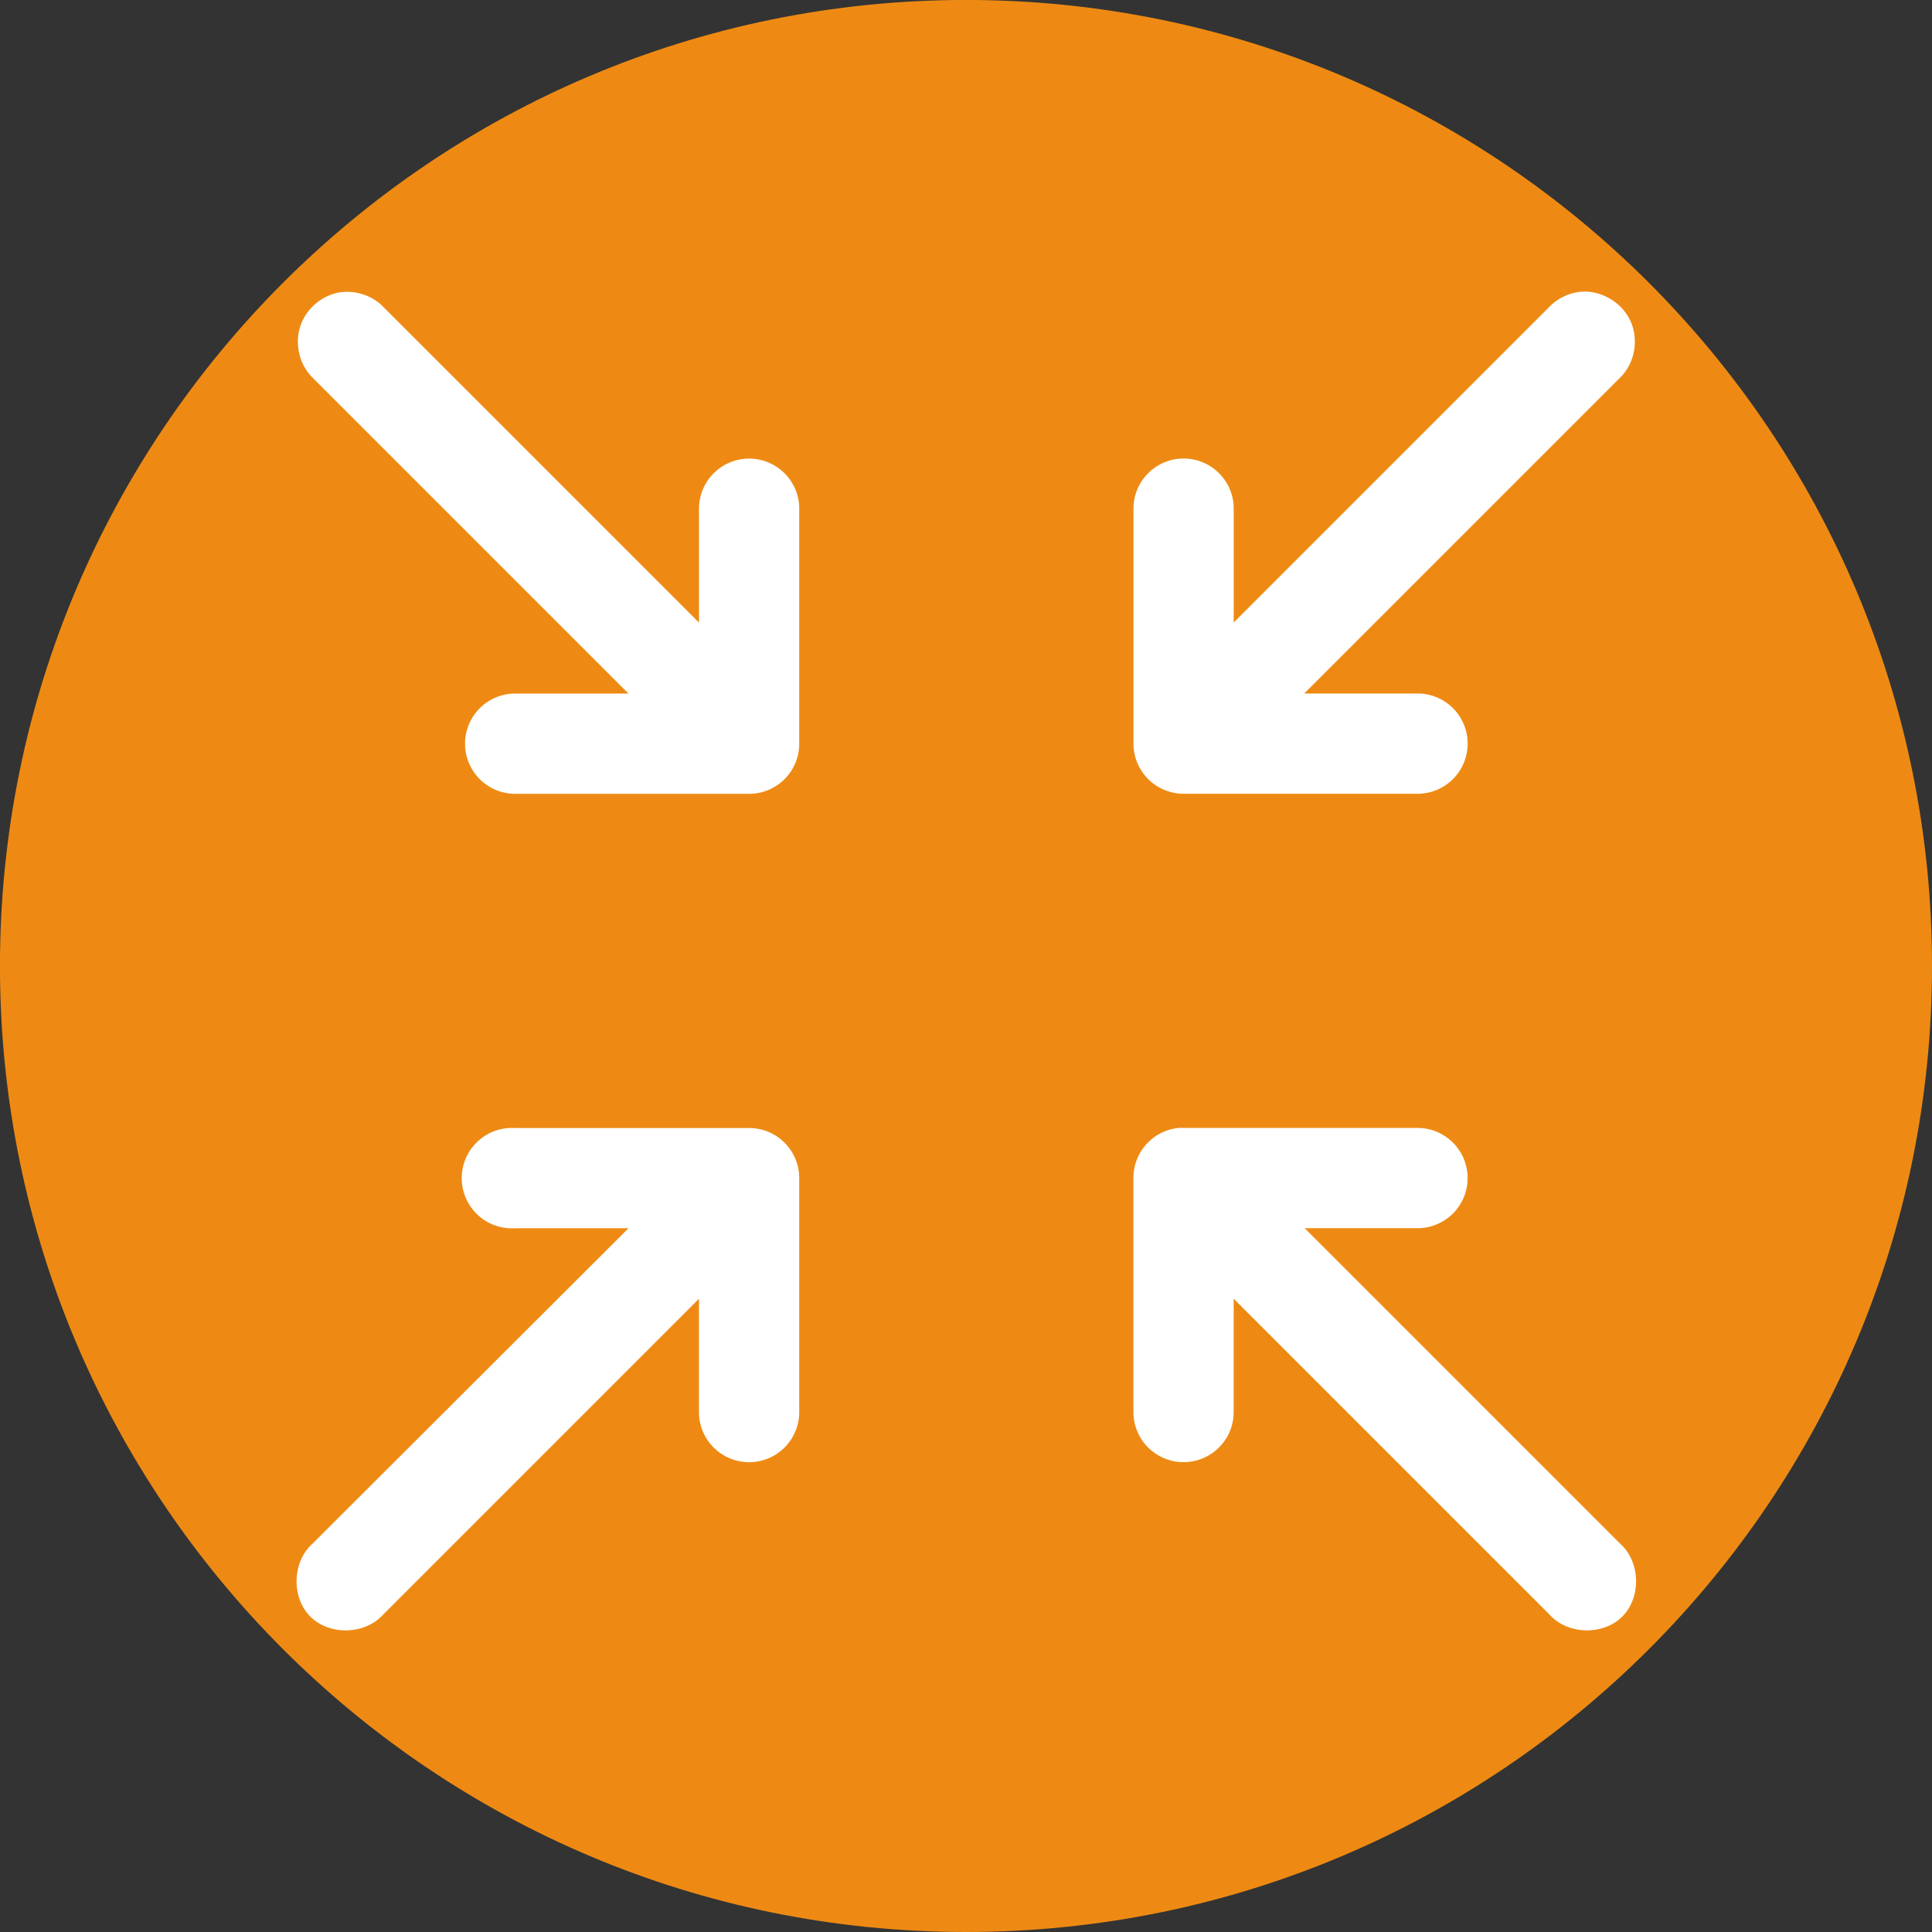
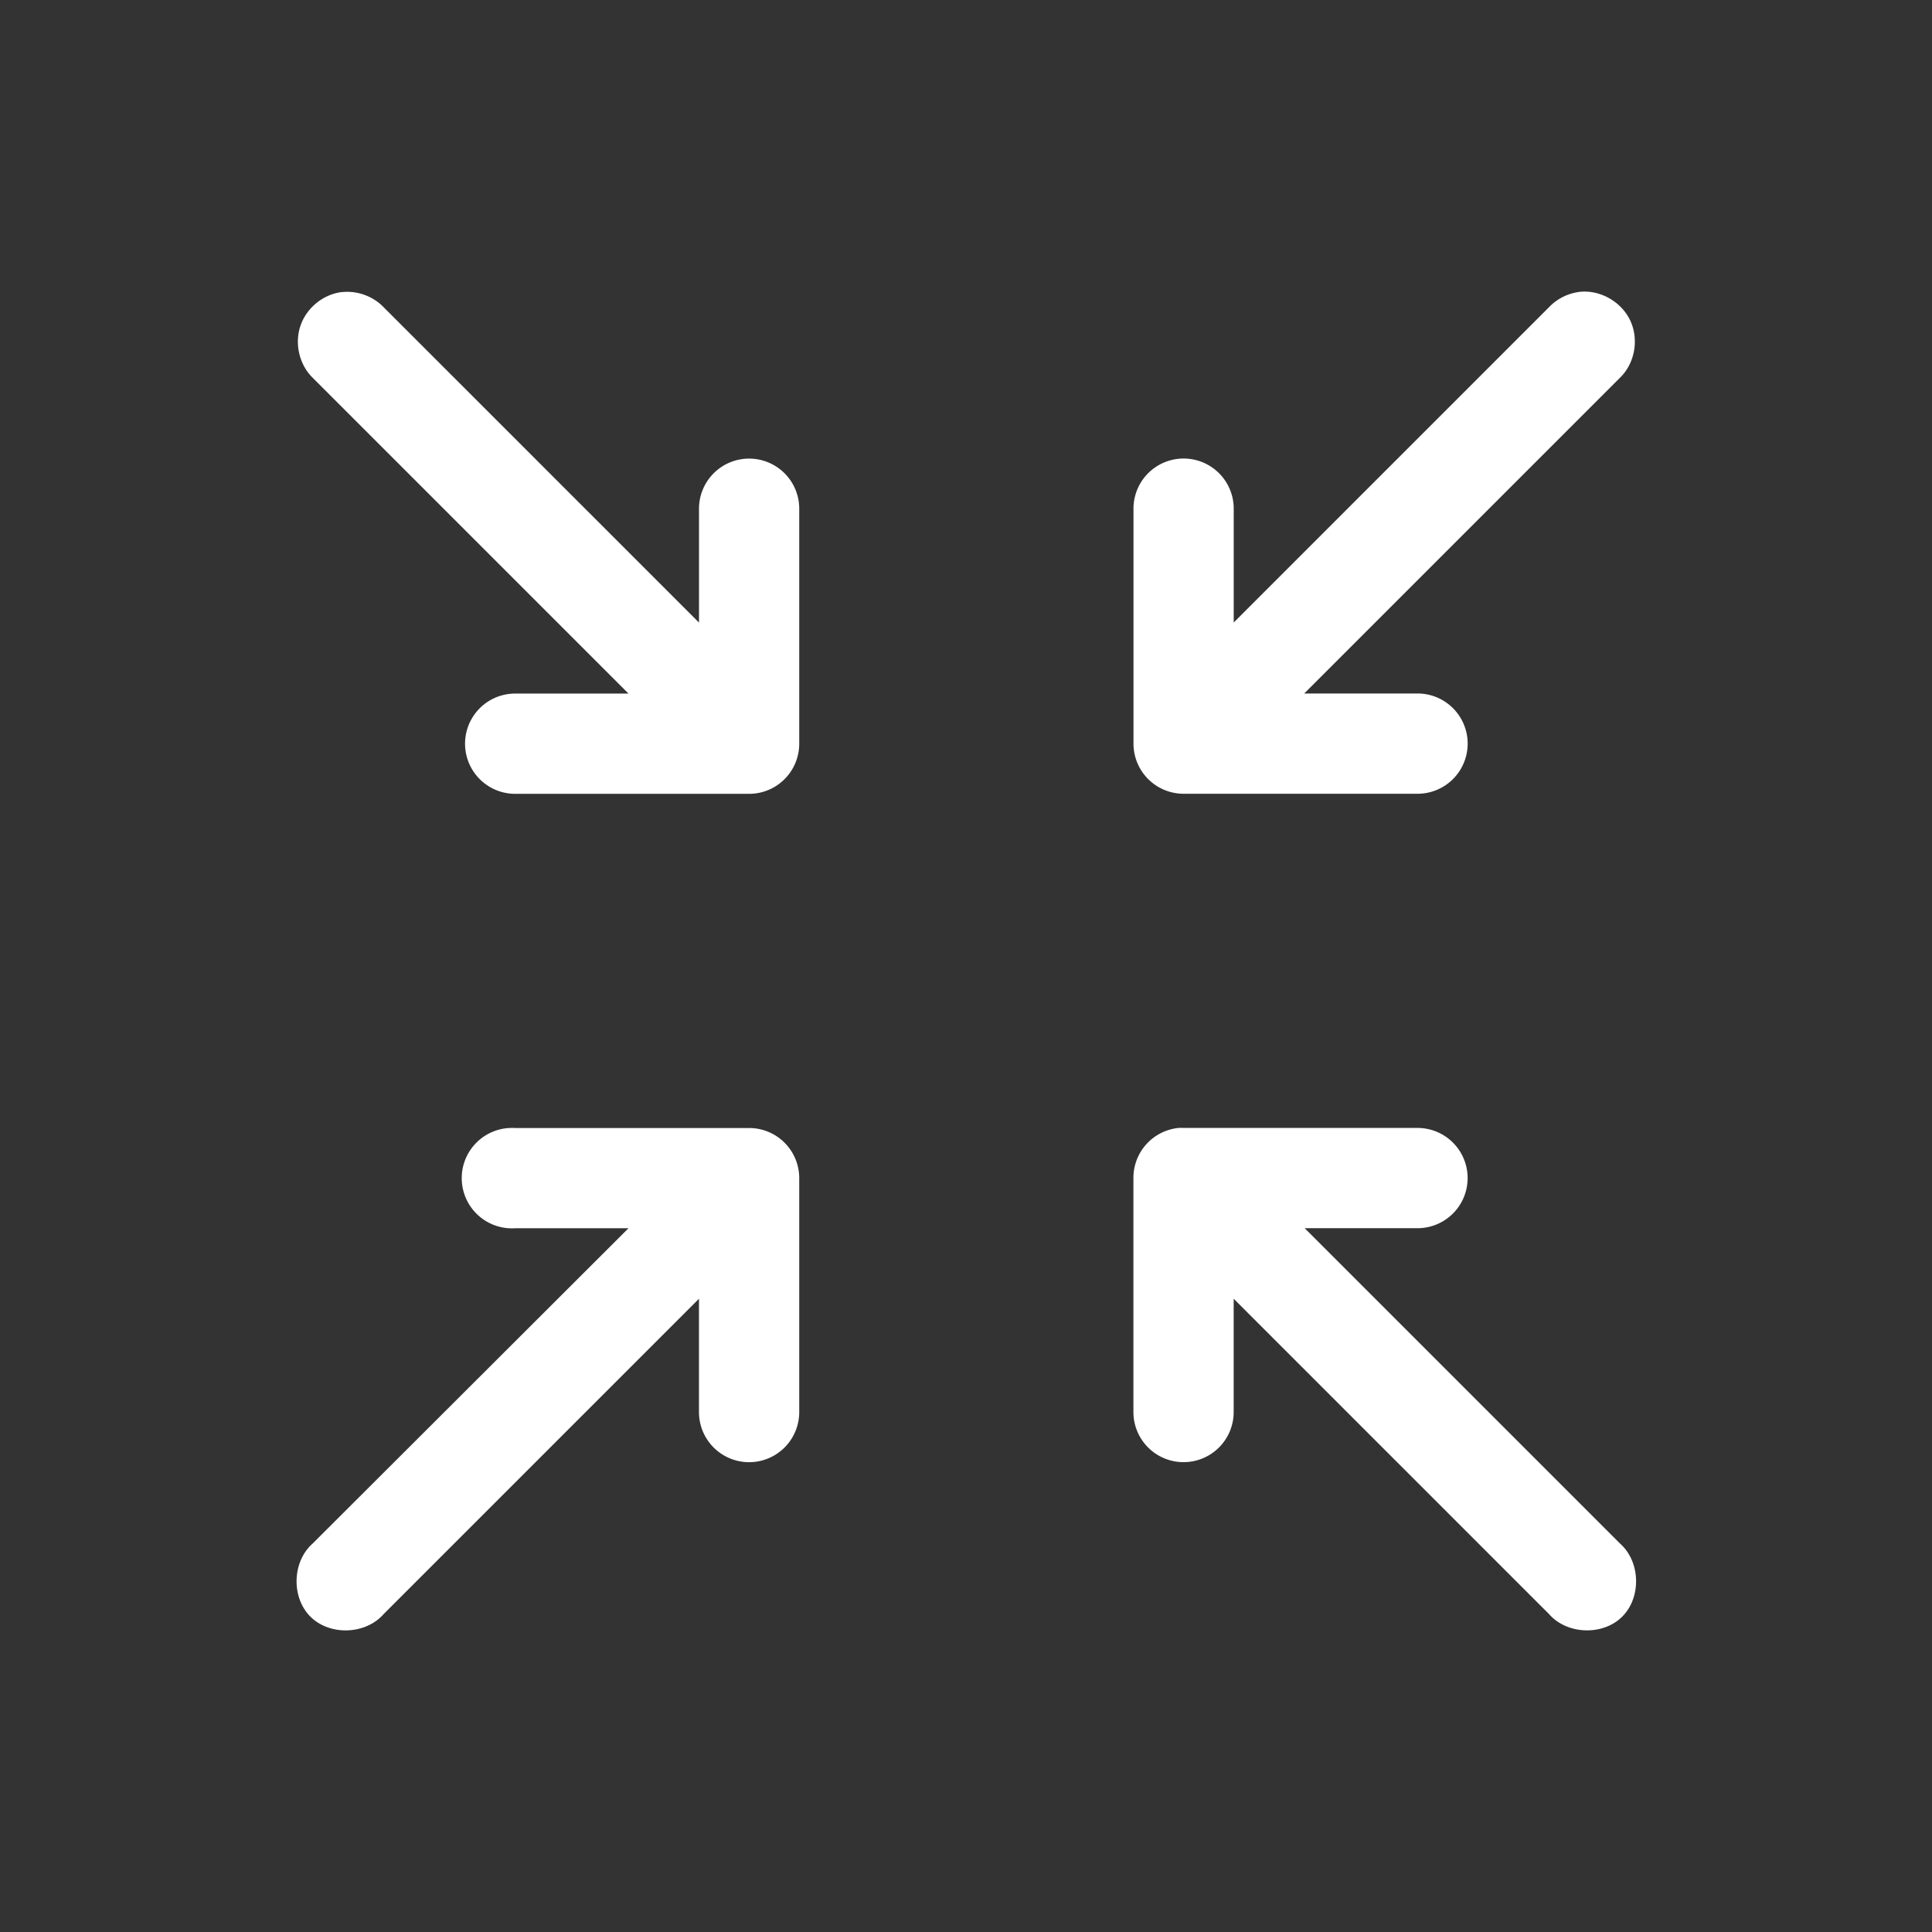
<svg xmlns="http://www.w3.org/2000/svg" xmlns:ns1="http://sodipodi.sourceforge.net/DTD/sodipodi-0.dtd" xmlns:ns2="http://www.inkscape.org/namespaces/inkscape" version="1.1" id="svg3982" viewBox="0 0 53.645 53.645" height="15.14mm" width="15.14mm" ns1:docname="ohr.svg" ns2:version="1.3 (0e150ed6c4, 2023-07-21)">
  <rect x="0" y="0" width="53.645" height="53.645" fill="#333333" stroke="none" />
  <defs id="defs1" />
  <g transform="translate(-142.097,-330.724)" id="layer1">
-     <path id="path128" style="fill:#ee8a13;fill-opacity:1;fill-rule:nonzero;stroke:none" d="m 168.919,384.369 c 14.814,0 26.823,-12.009 26.823,-26.823 0,-14.814 -12.009,-26.823 -26.823,-26.823 -14.814,0 -26.823,12.009 -26.823,26.823 0,14.814 12.009,26.823 26.823,26.823" />
    <path id="path1" style="fill:#ffffff;fill-opacity:1;fill-rule:nonzero;stroke:none" d="m 151.603,338.832 c -0.521,0.056 -0.988,0.433 -1.16,0.928 -0.172,0.495 -0.041,1.083 0.333,1.45 l 8.772,8.772 h -3.146 a 1.392,1.392 0 1 0 0,2.784 h 6.495 a 1.392,1.392 0 0 0 1.392,-1.392 v -6.495 a 1.392,1.392 0 0 0 -1.406,-1.421 1.392,1.392 0 0 0 -1.377,1.421 v 3.132 l -8.757,-8.757 c -0.292,-0.304 -0.727,-0.463 -1.145,-0.42 z m 34.333,0 c -0.312,0.041 -0.609,0.192 -0.826,0.42 l -8.757,8.757 v -3.132 a 1.392,1.392 0 0 0 -1.406,-1.421 1.392,1.392 0 0 0 -1.377,1.421 v 6.495 a 1.392,1.392 0 0 0 1.392,1.392 h 6.495 a 1.392,1.392 0 1 0 0,-2.784 h -3.146 l 8.772,-8.772 c 0.414,-0.404 0.527,-1.074 0.275,-1.595 -0.251,-0.521 -0.847,-0.855 -1.421,-0.783 z m -29.679,23.212 a 1.394,1.394 0 1 0 0.145,2.784 h 3.146 l -8.772,8.757 c -0.568,0.503 -0.596,1.495 -0.058,2.03 0.538,0.534 1.531,0.499 2.03,-0.072 l 8.757,-8.757 v 3.146 a 1.392,1.392 0 1 0 2.784,0 v -6.495 a 1.392,1.392 0 0 0 -1.392,-1.392 h -6.495 a 1.392,1.392 0 0 0 -0.145,0 z m 18.558,0 a 1.392,1.392 0 0 0 -1.247,1.392 v 6.495 a 1.392,1.392 0 1 0 2.784,0 v -3.146 l 8.757,8.757 c 0.499,0.571 1.492,0.607 2.03,0.072 0.538,-0.534 0.51,-1.527 -0.058,-2.03 l -8.757,-8.757 h 3.132 a 1.392,1.392 0 1 0 0,-2.784 h -6.495 a 1.392,1.392 0 0 0 -0.145,0 z" />
  </g>
</svg>